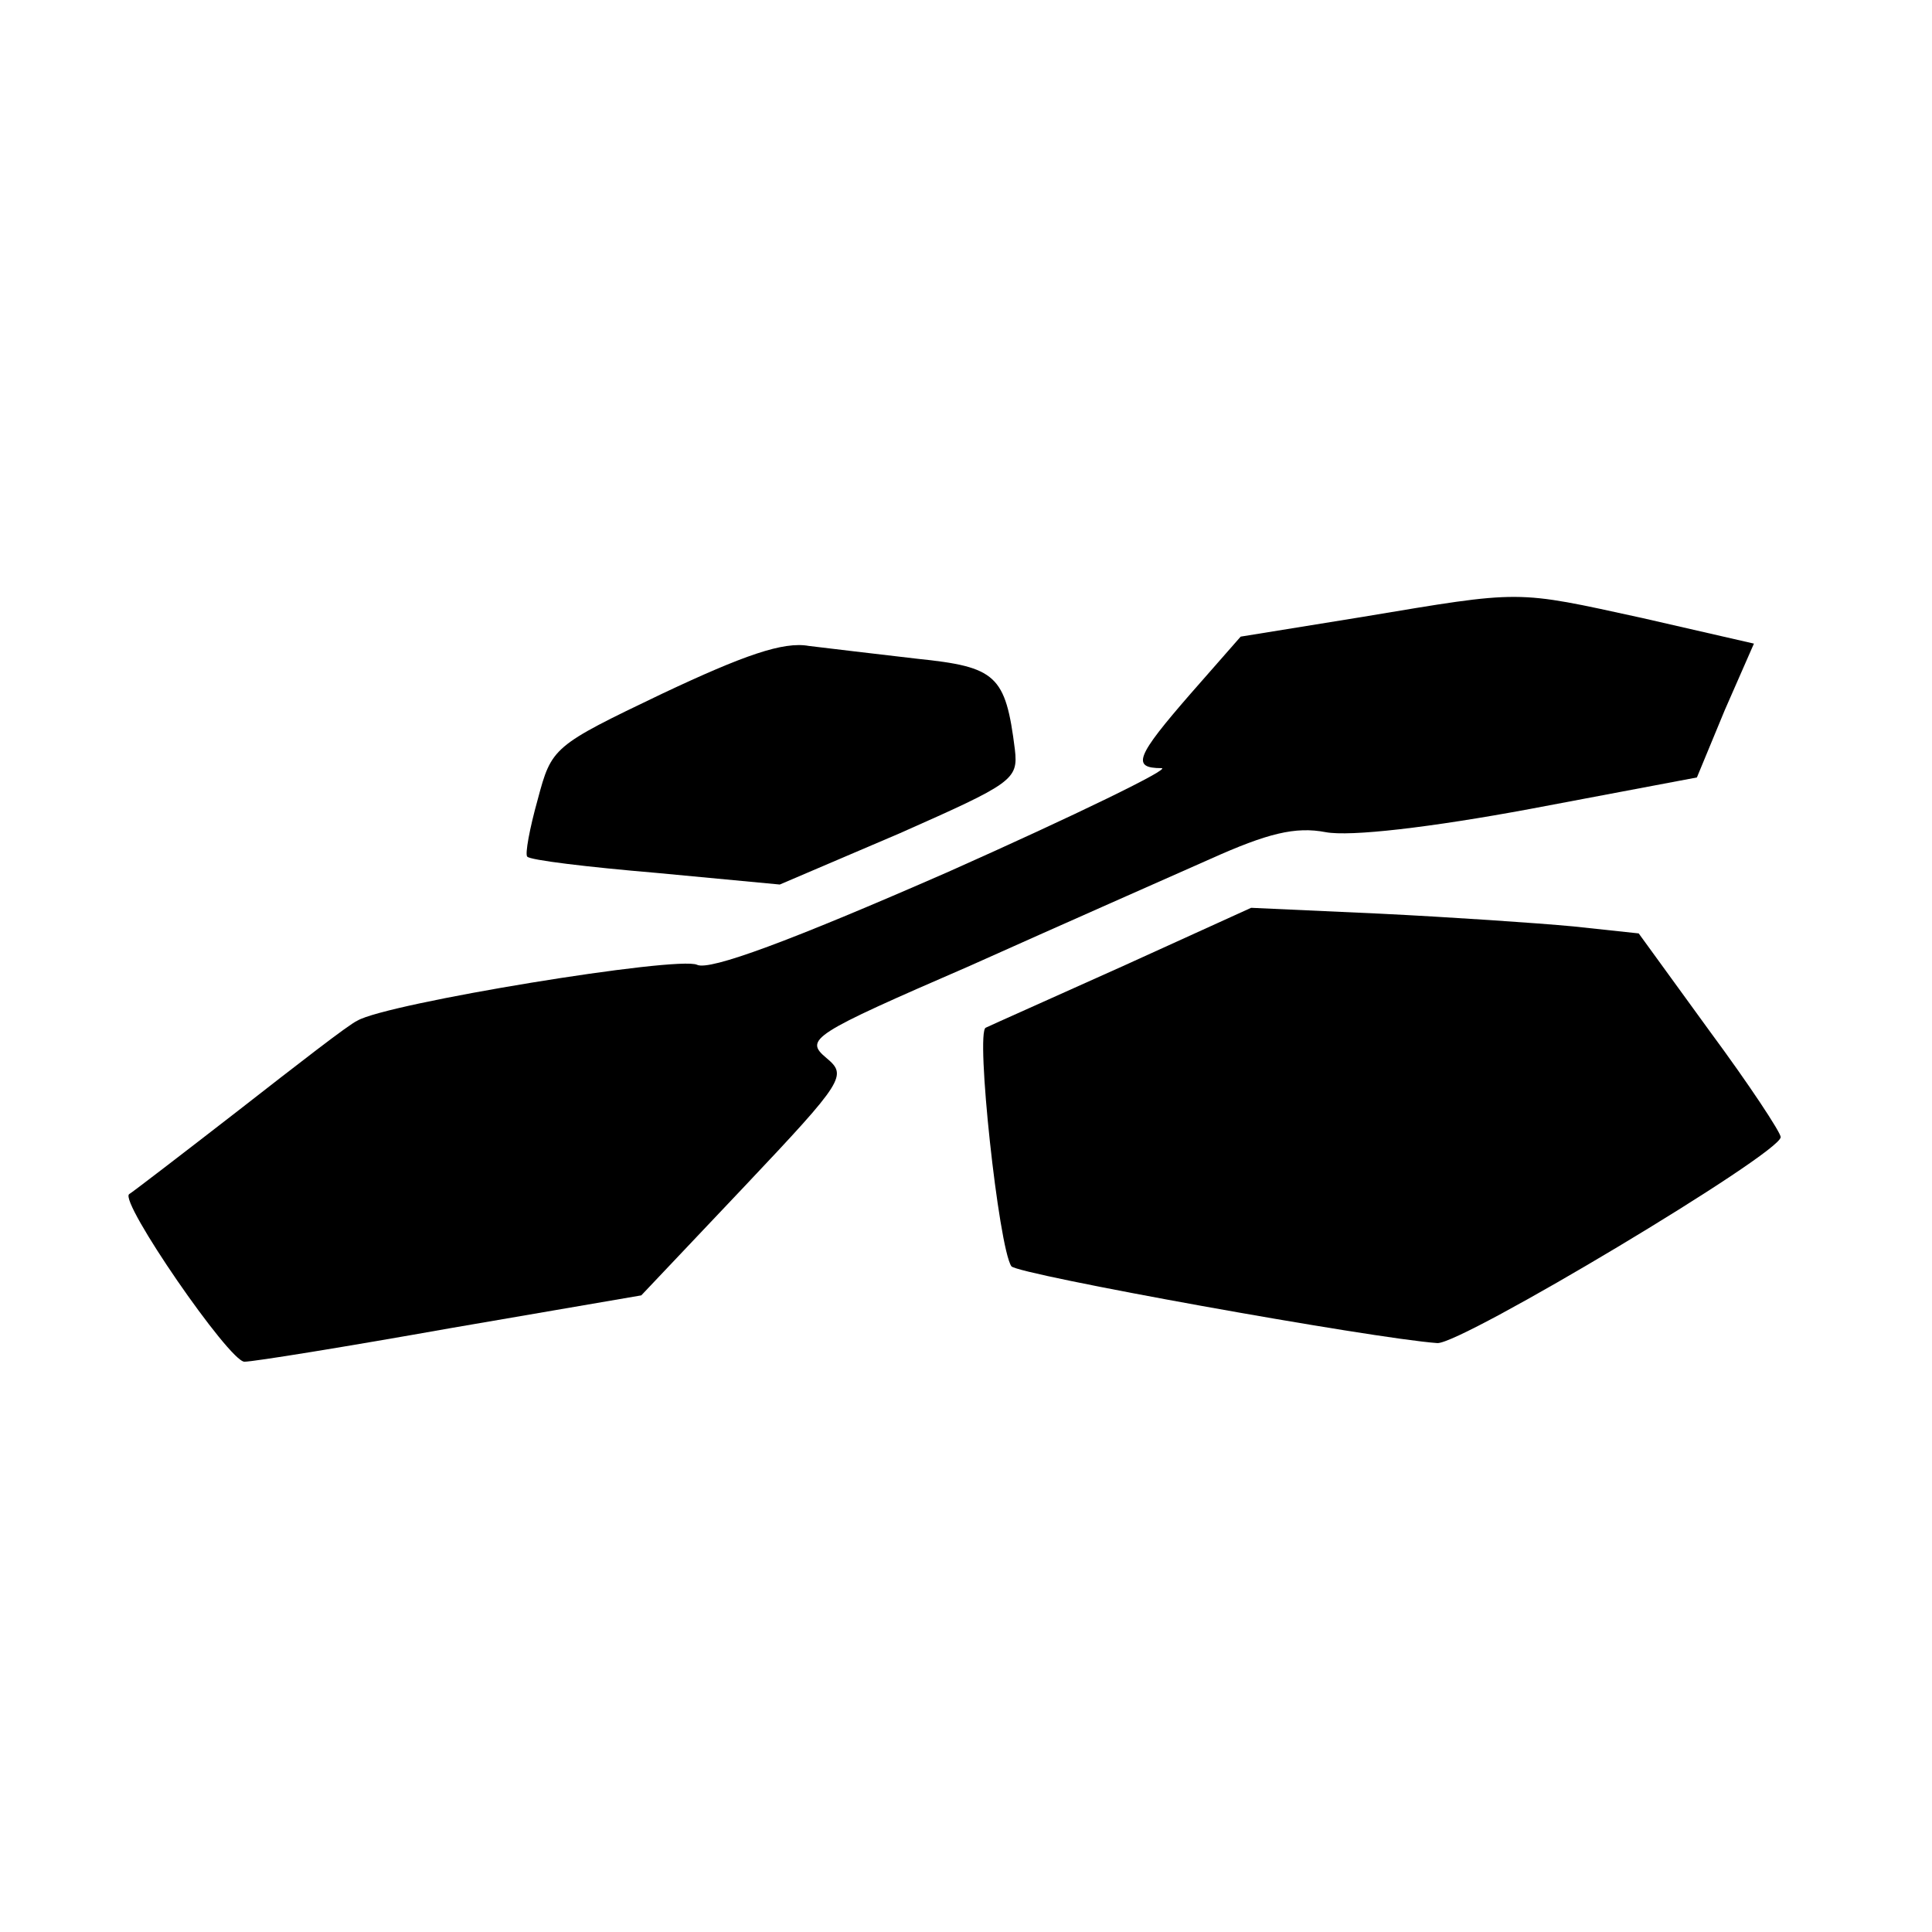
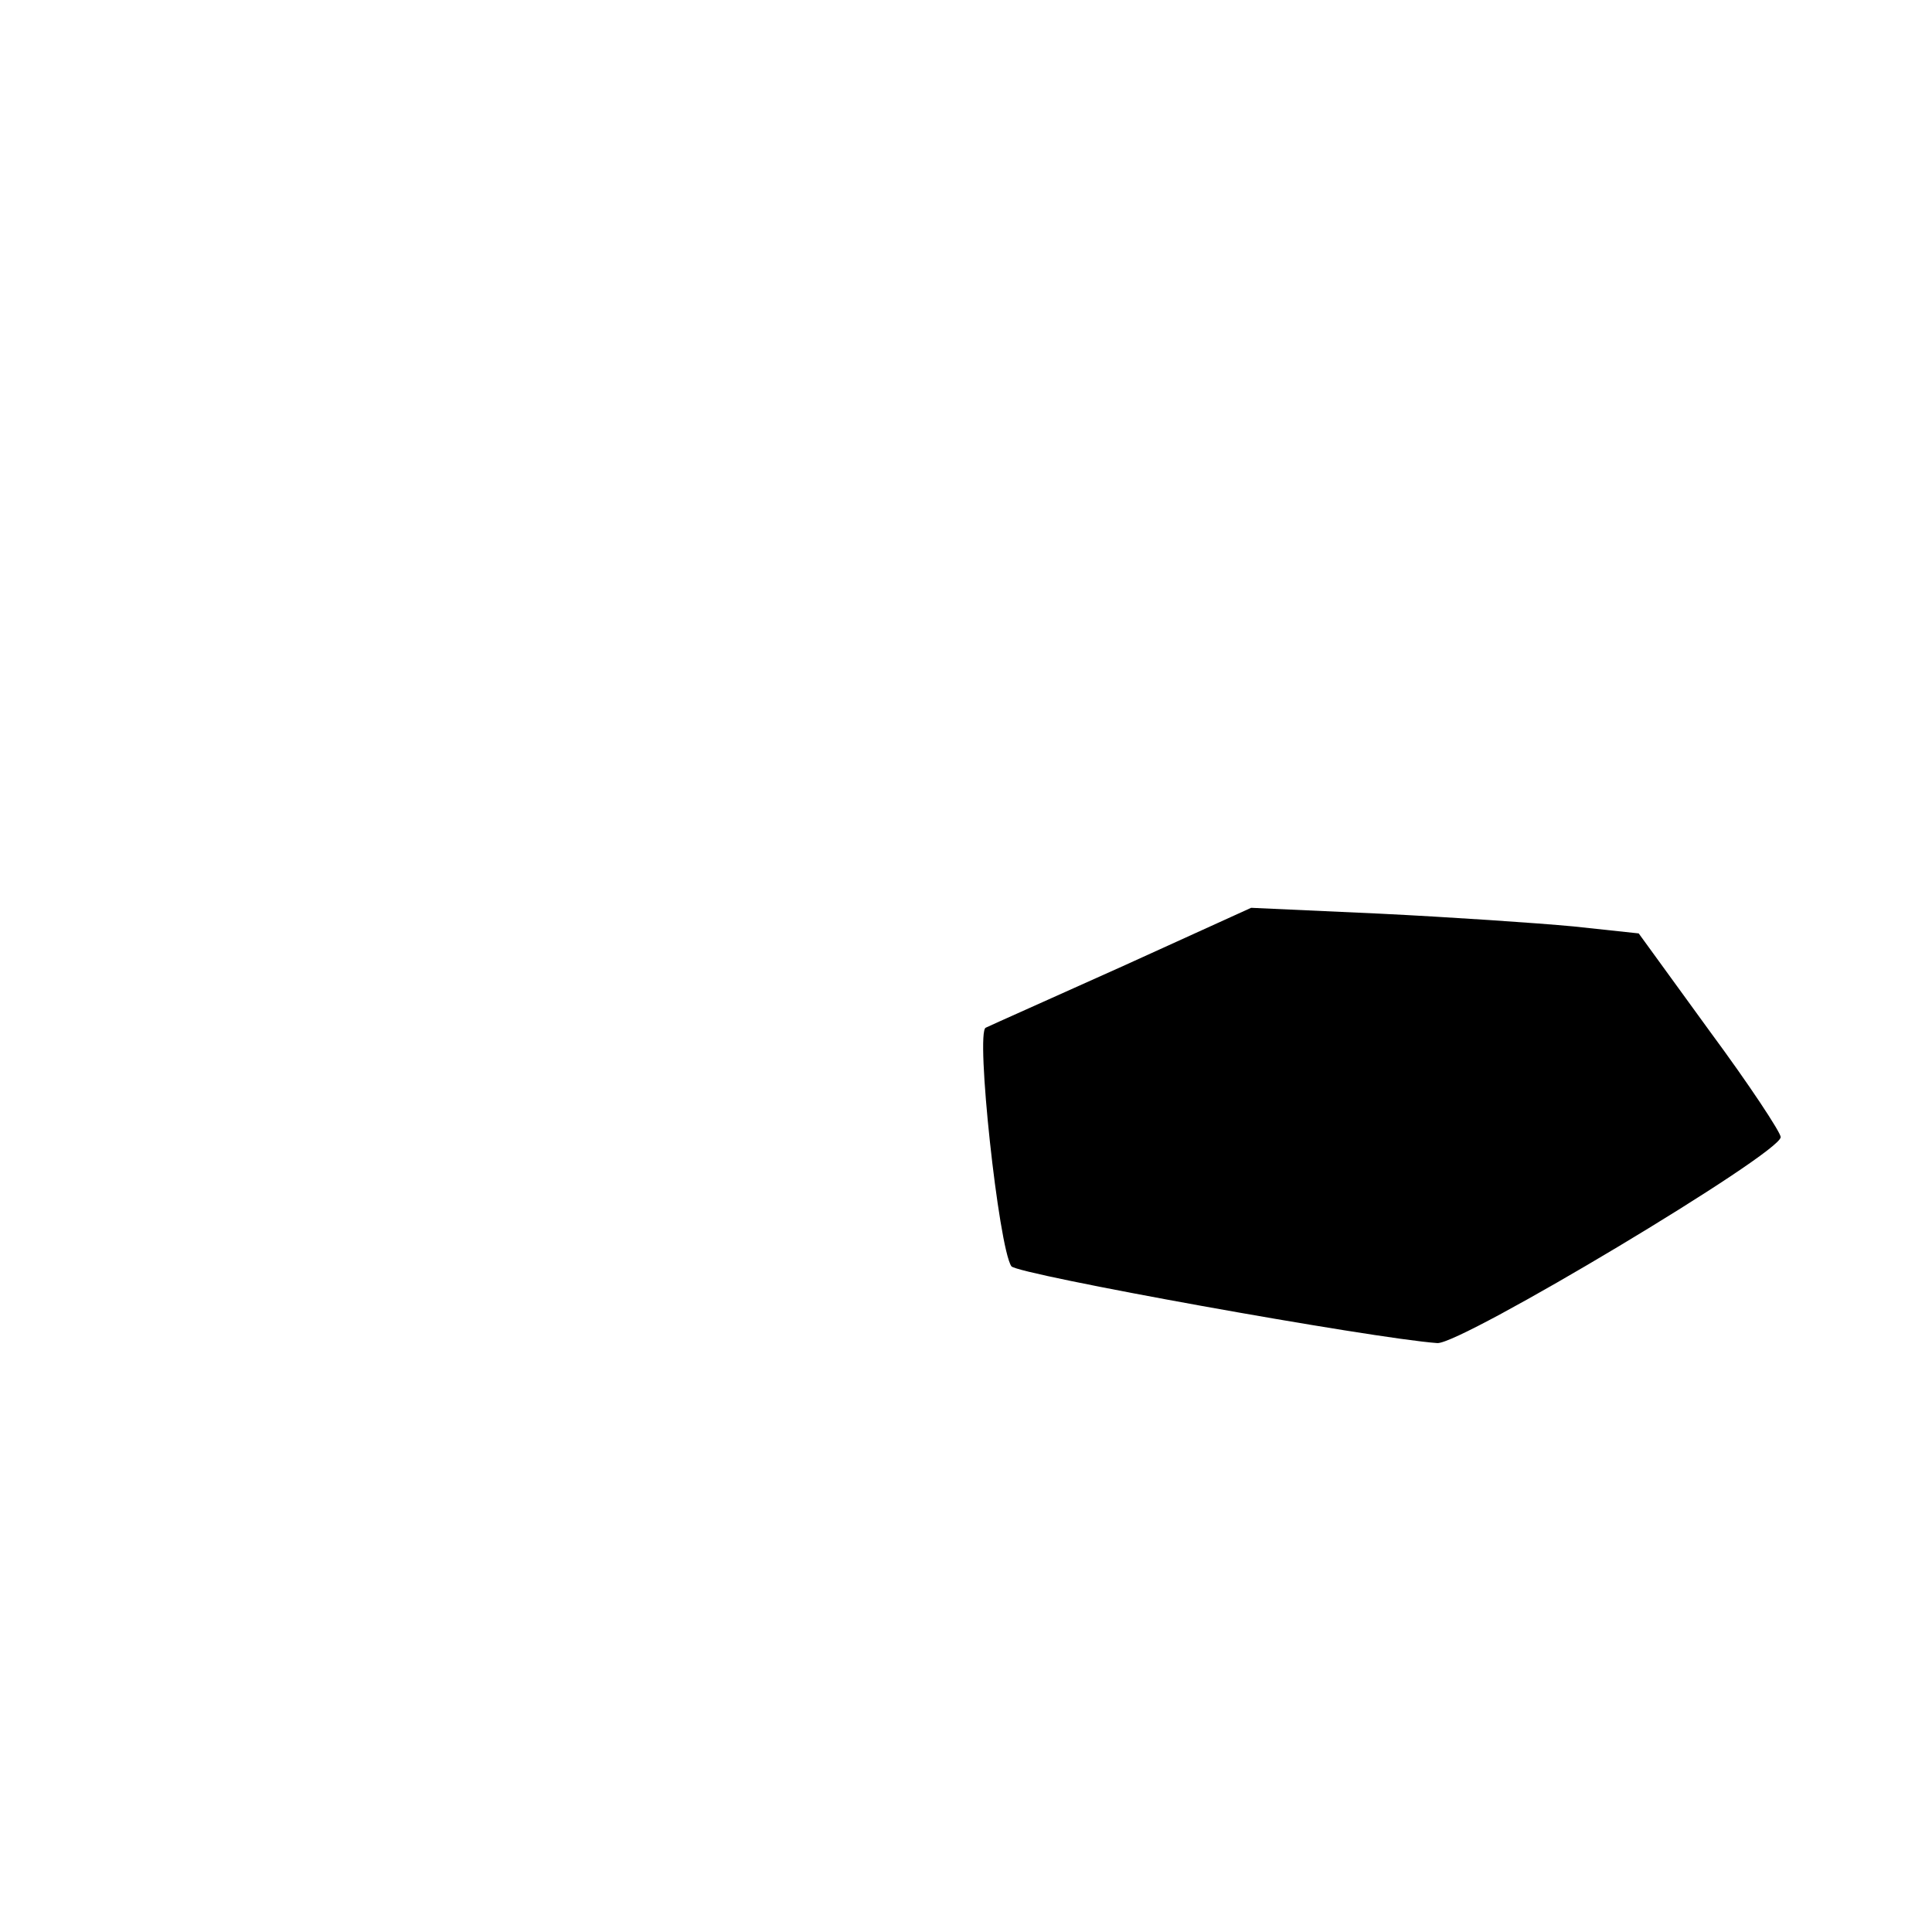
<svg xmlns="http://www.w3.org/2000/svg" version="1.0" width="166pt" height="166pt" viewBox="0 0 166 166" preserveAspectRatio="xMidYMid meet">
  <g transform="translate(0,166) scale(0.1,-0.1)" fill="#000000" stroke="none">
-     <path d="M1171 1130 l-105 -17 -43 -49 c-47 -54 -51 -64 -25 -64 9 0 -73 -40 -183 -89 -137 -60 -205 -85 -216 -80 -16 8 -267 -33 -292 -48 -7 -3 -52 -38 -102 -77 -49 -38 -92 -71 -94 -72 -9 -6 86 -144 99 -144 8 0 88 13 178 29 l163 28 89 94 c86 91 88 95 70 110 -19 16 -13 20 123 79 78 35 171 76 207 92 49 22 73 28 99 23 21 -4 90 4 176 20 l143 27 24 58 25 57 -96 22 c-110 24 -102 24 -240 1z" />
-     <path d="M569 1064 c-94 -45 -95 -46 -107 -91 -7 -25 -11 -47 -9 -49 2 -3 52 -9 111 -14 l106 -10 103 44 c97 43 102 46 99 72 -8 64 -16 71 -84 78 -35 4 -76 9 -93 11 -22 4 -56 -8 -126 -41z" />
    <path d="M965 830 c-60 -27 -114 -51 -118 -53 -9 -3 11 -189 22 -205 5 -7 310 -62 366 -66 21 -1 295 163 295 177 0 4 -27 45 -61 91 l-61 84 -56 6 c-32 3 -106 8 -167 11 l-110 5 -110 -50z" />
  </g>
</svg>